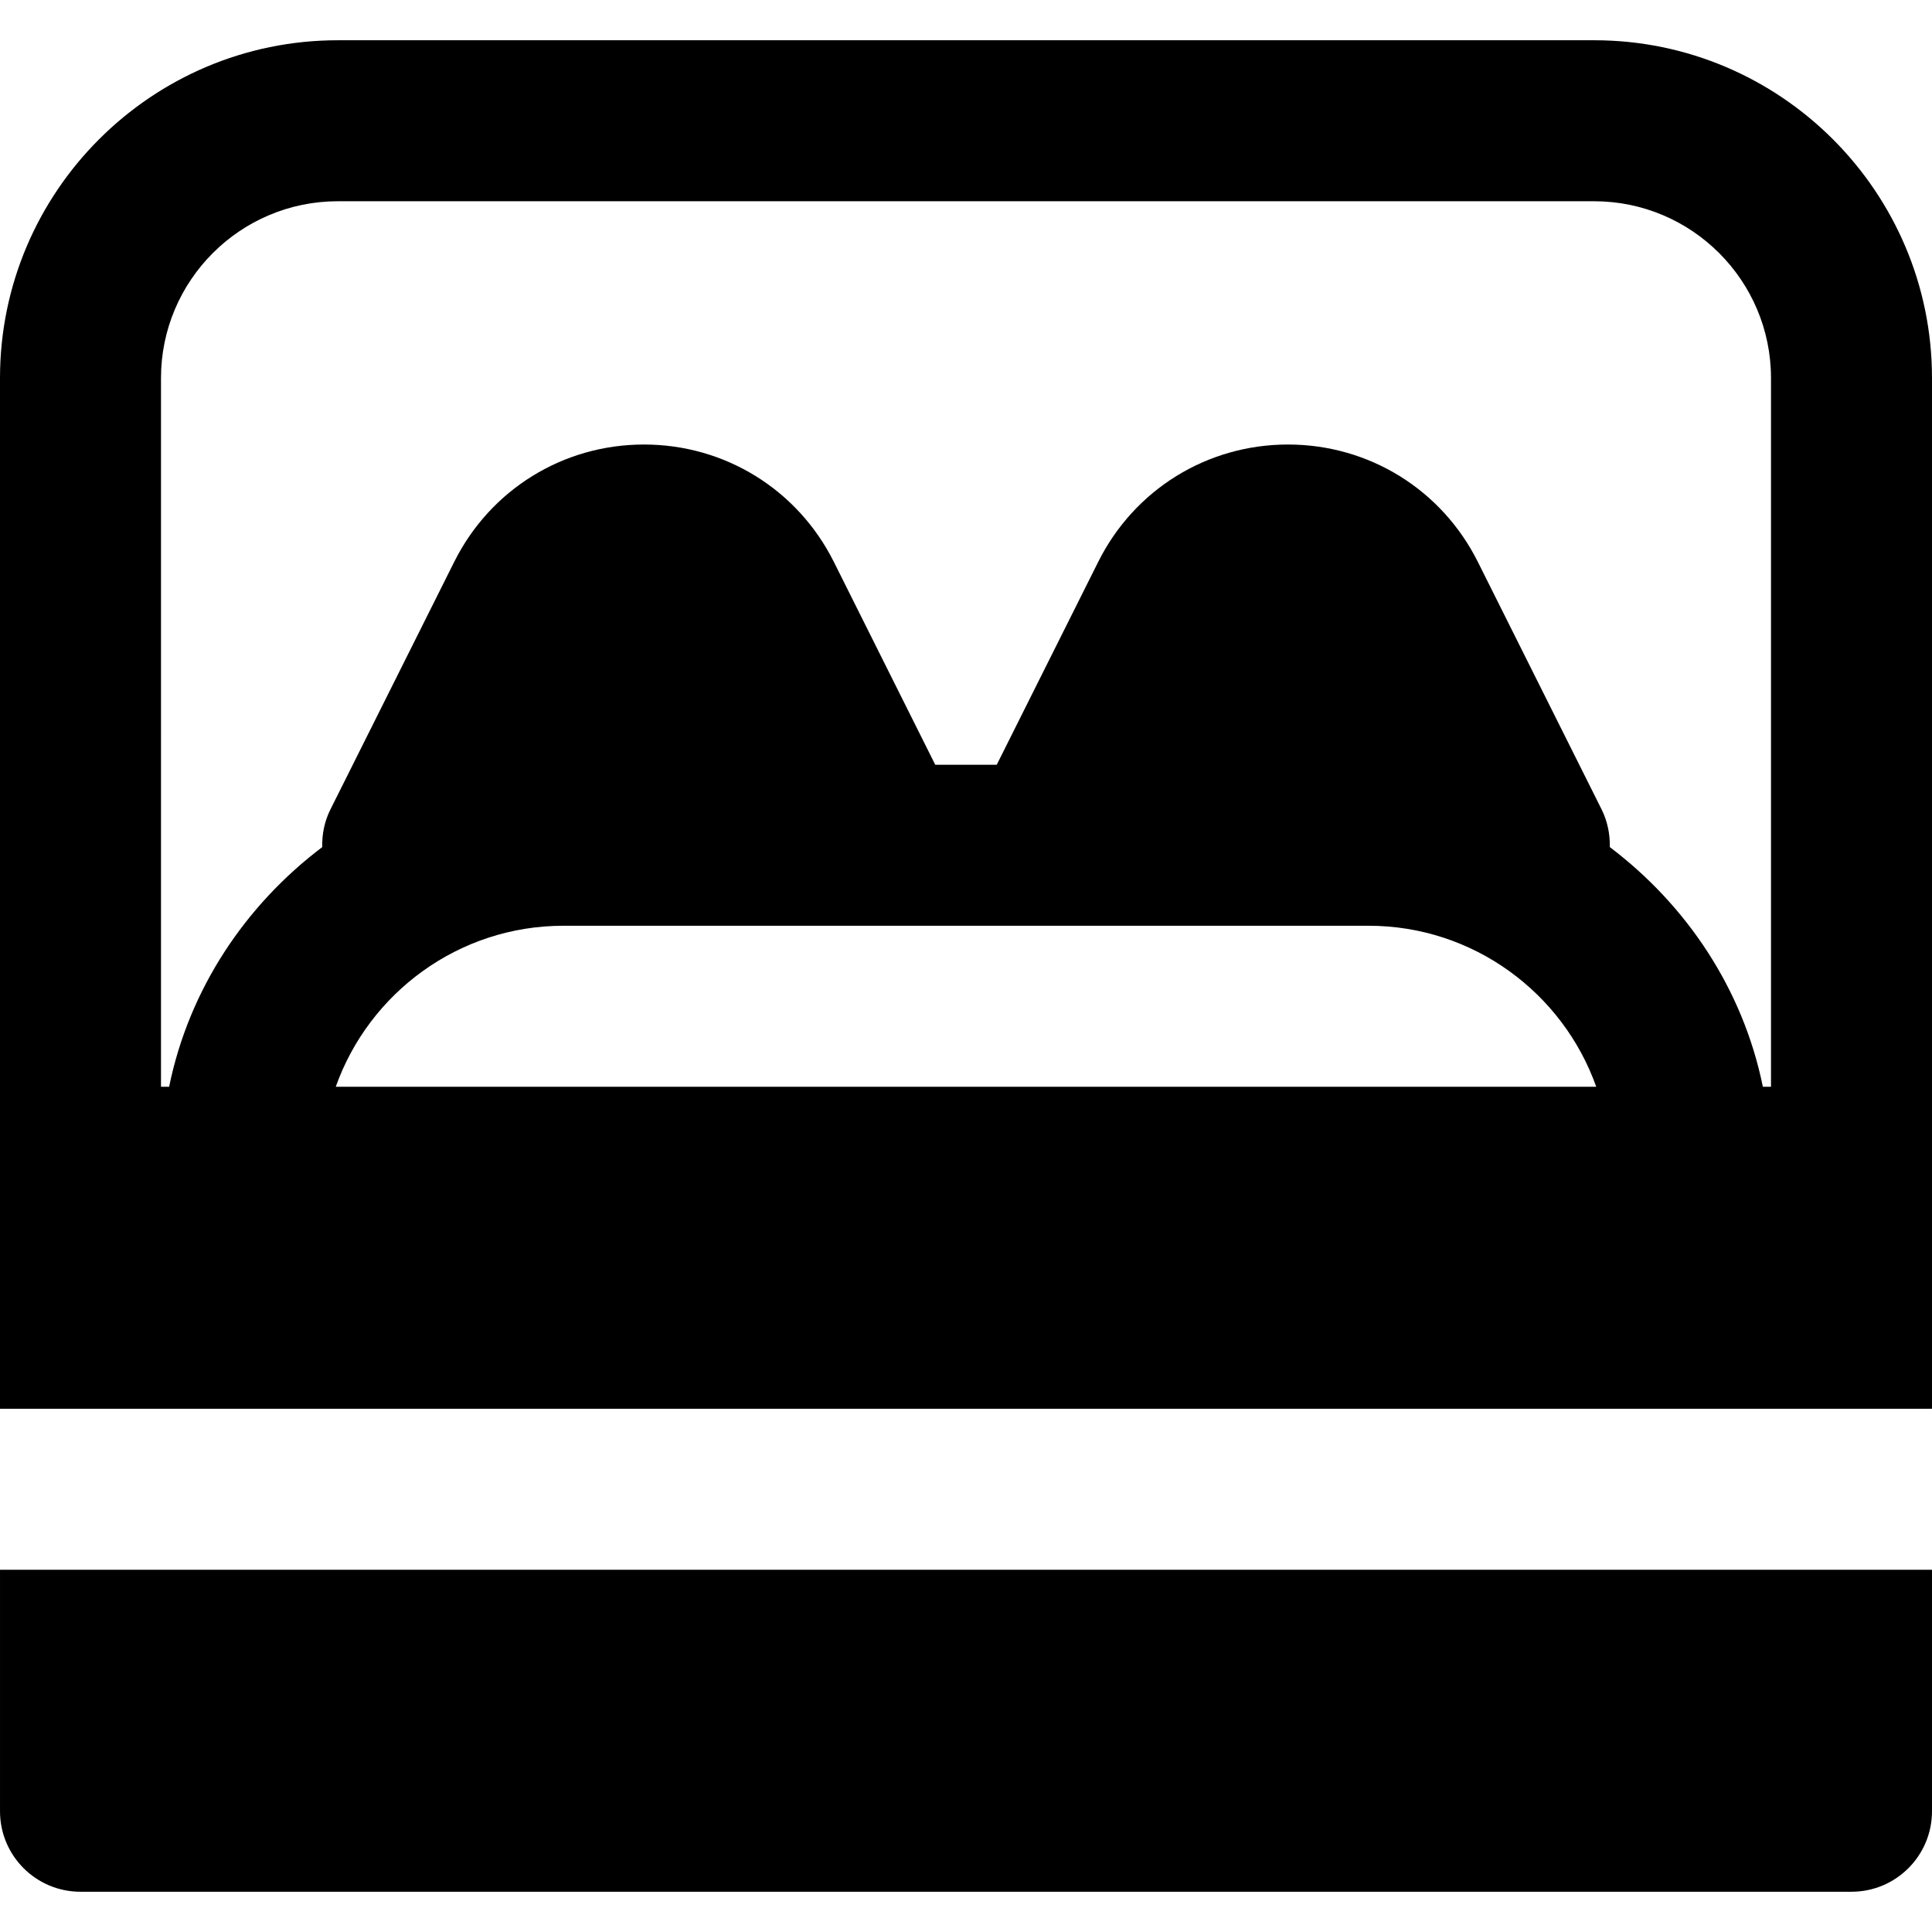
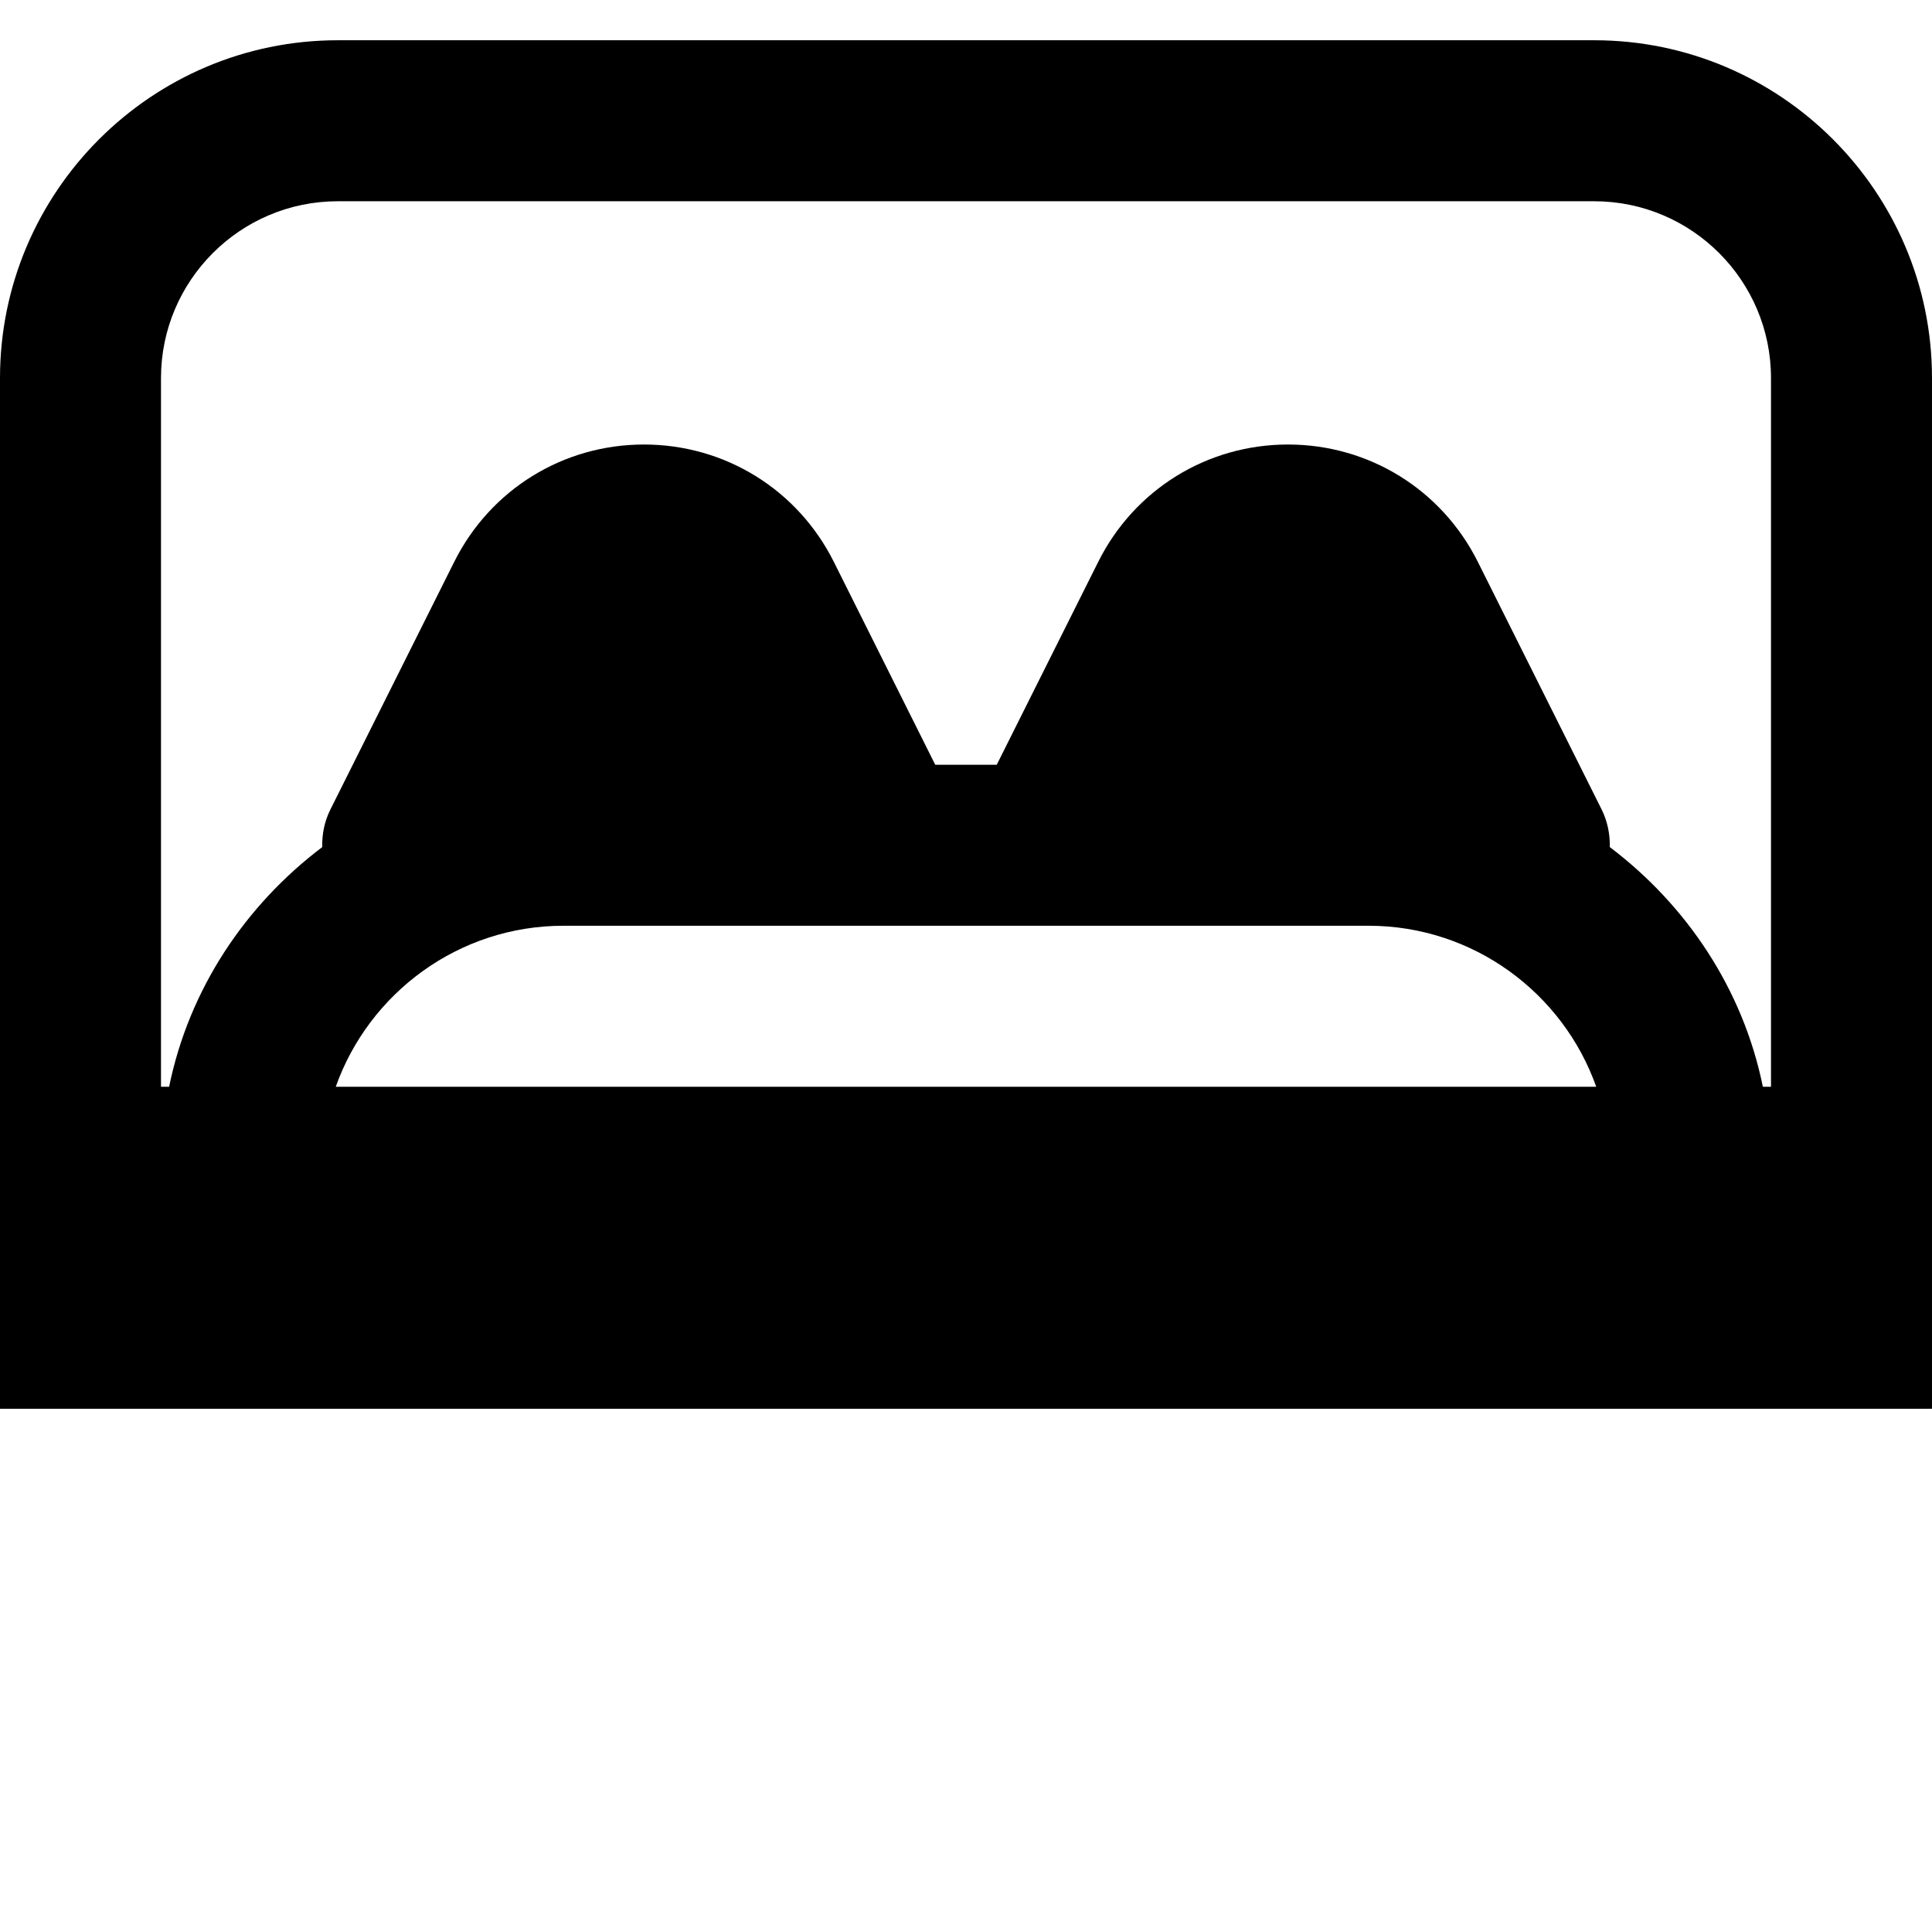
<svg xmlns="http://www.w3.org/2000/svg" fill="#000000" height="800px" width="800px" version="1.1" id="Layer_1" viewBox="0 0 512.002 512.002" xml:space="preserve">
  <g>
    <g>
      <g>
        <path d="M512,309.334V100.182c0-49.365-40.171-89.515-89.515-89.515H89.515C40.171,10.668,0,50.817,0,100.182v209.152v64h512     V309.334z M88.981,288.001c8.811-24.832,32.533-42.667,60.352-42.667h85.333h42.667h85.333c27.819,0,51.541,17.835,60.352,42.667     H88.981z M469.333,288.001h-2.155c-5.269-25.899-20.203-48.107-40.555-63.509c0.064-3.413-0.619-6.869-2.197-10.027     l-32.789-65.579c-9.6-19.157-28.864-31.083-50.304-31.083c-21.44,0-40.704,11.925-50.283,31.083l-26.901,53.781h-16.299     l-26.88-53.781c-9.6-19.157-28.864-31.083-50.304-31.083s-40.704,11.925-50.283,31.083l-32.789,65.579     c-1.6,3.157-2.283,6.613-2.197,10.027c-20.373,15.403-35.285,37.611-40.576,63.509h-2.155V100.182     c0-25.835,21.013-46.848,46.848-46.848h332.971c25.835,0,46.848,21.013,46.848,46.848V288.001z" />
-         <path d="M0.002,416.001v64c0,11.776,9.536,21.333,21.333,21.333h469.333c11.797,0,21.333-9.557,21.333-21.333v-64H0.002z" />
      </g>
    </g>
  </g>
</svg>